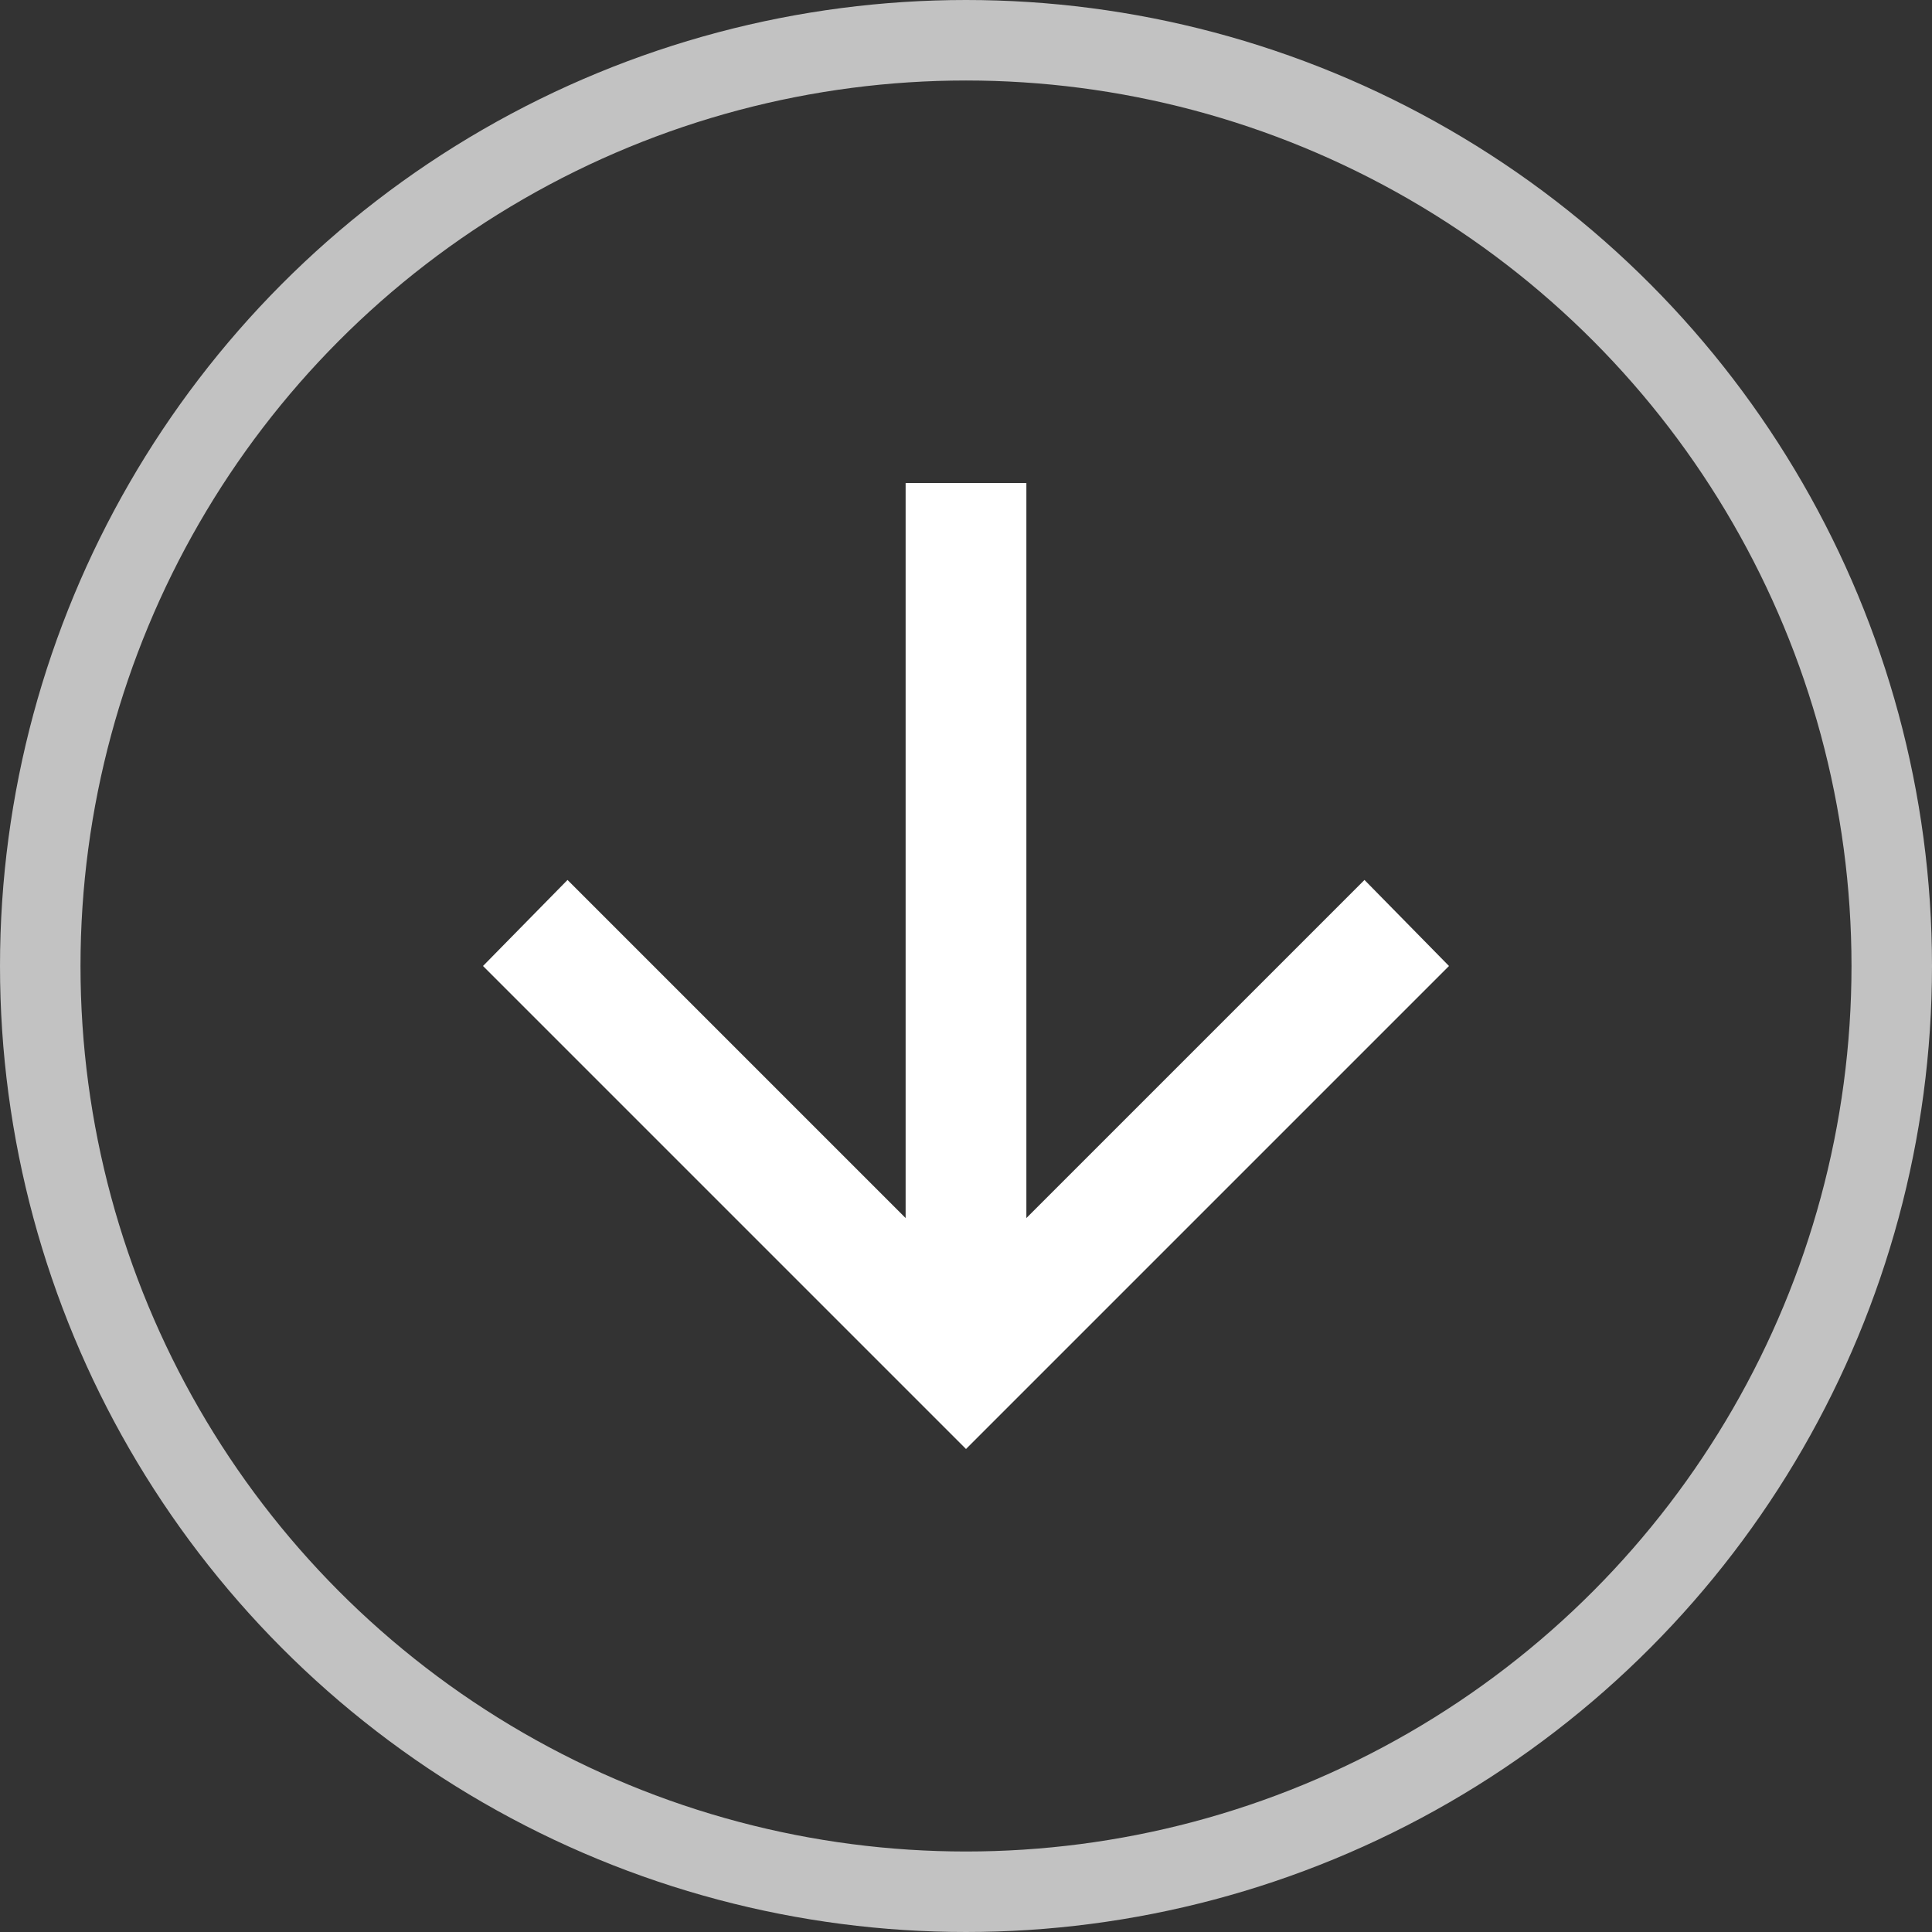
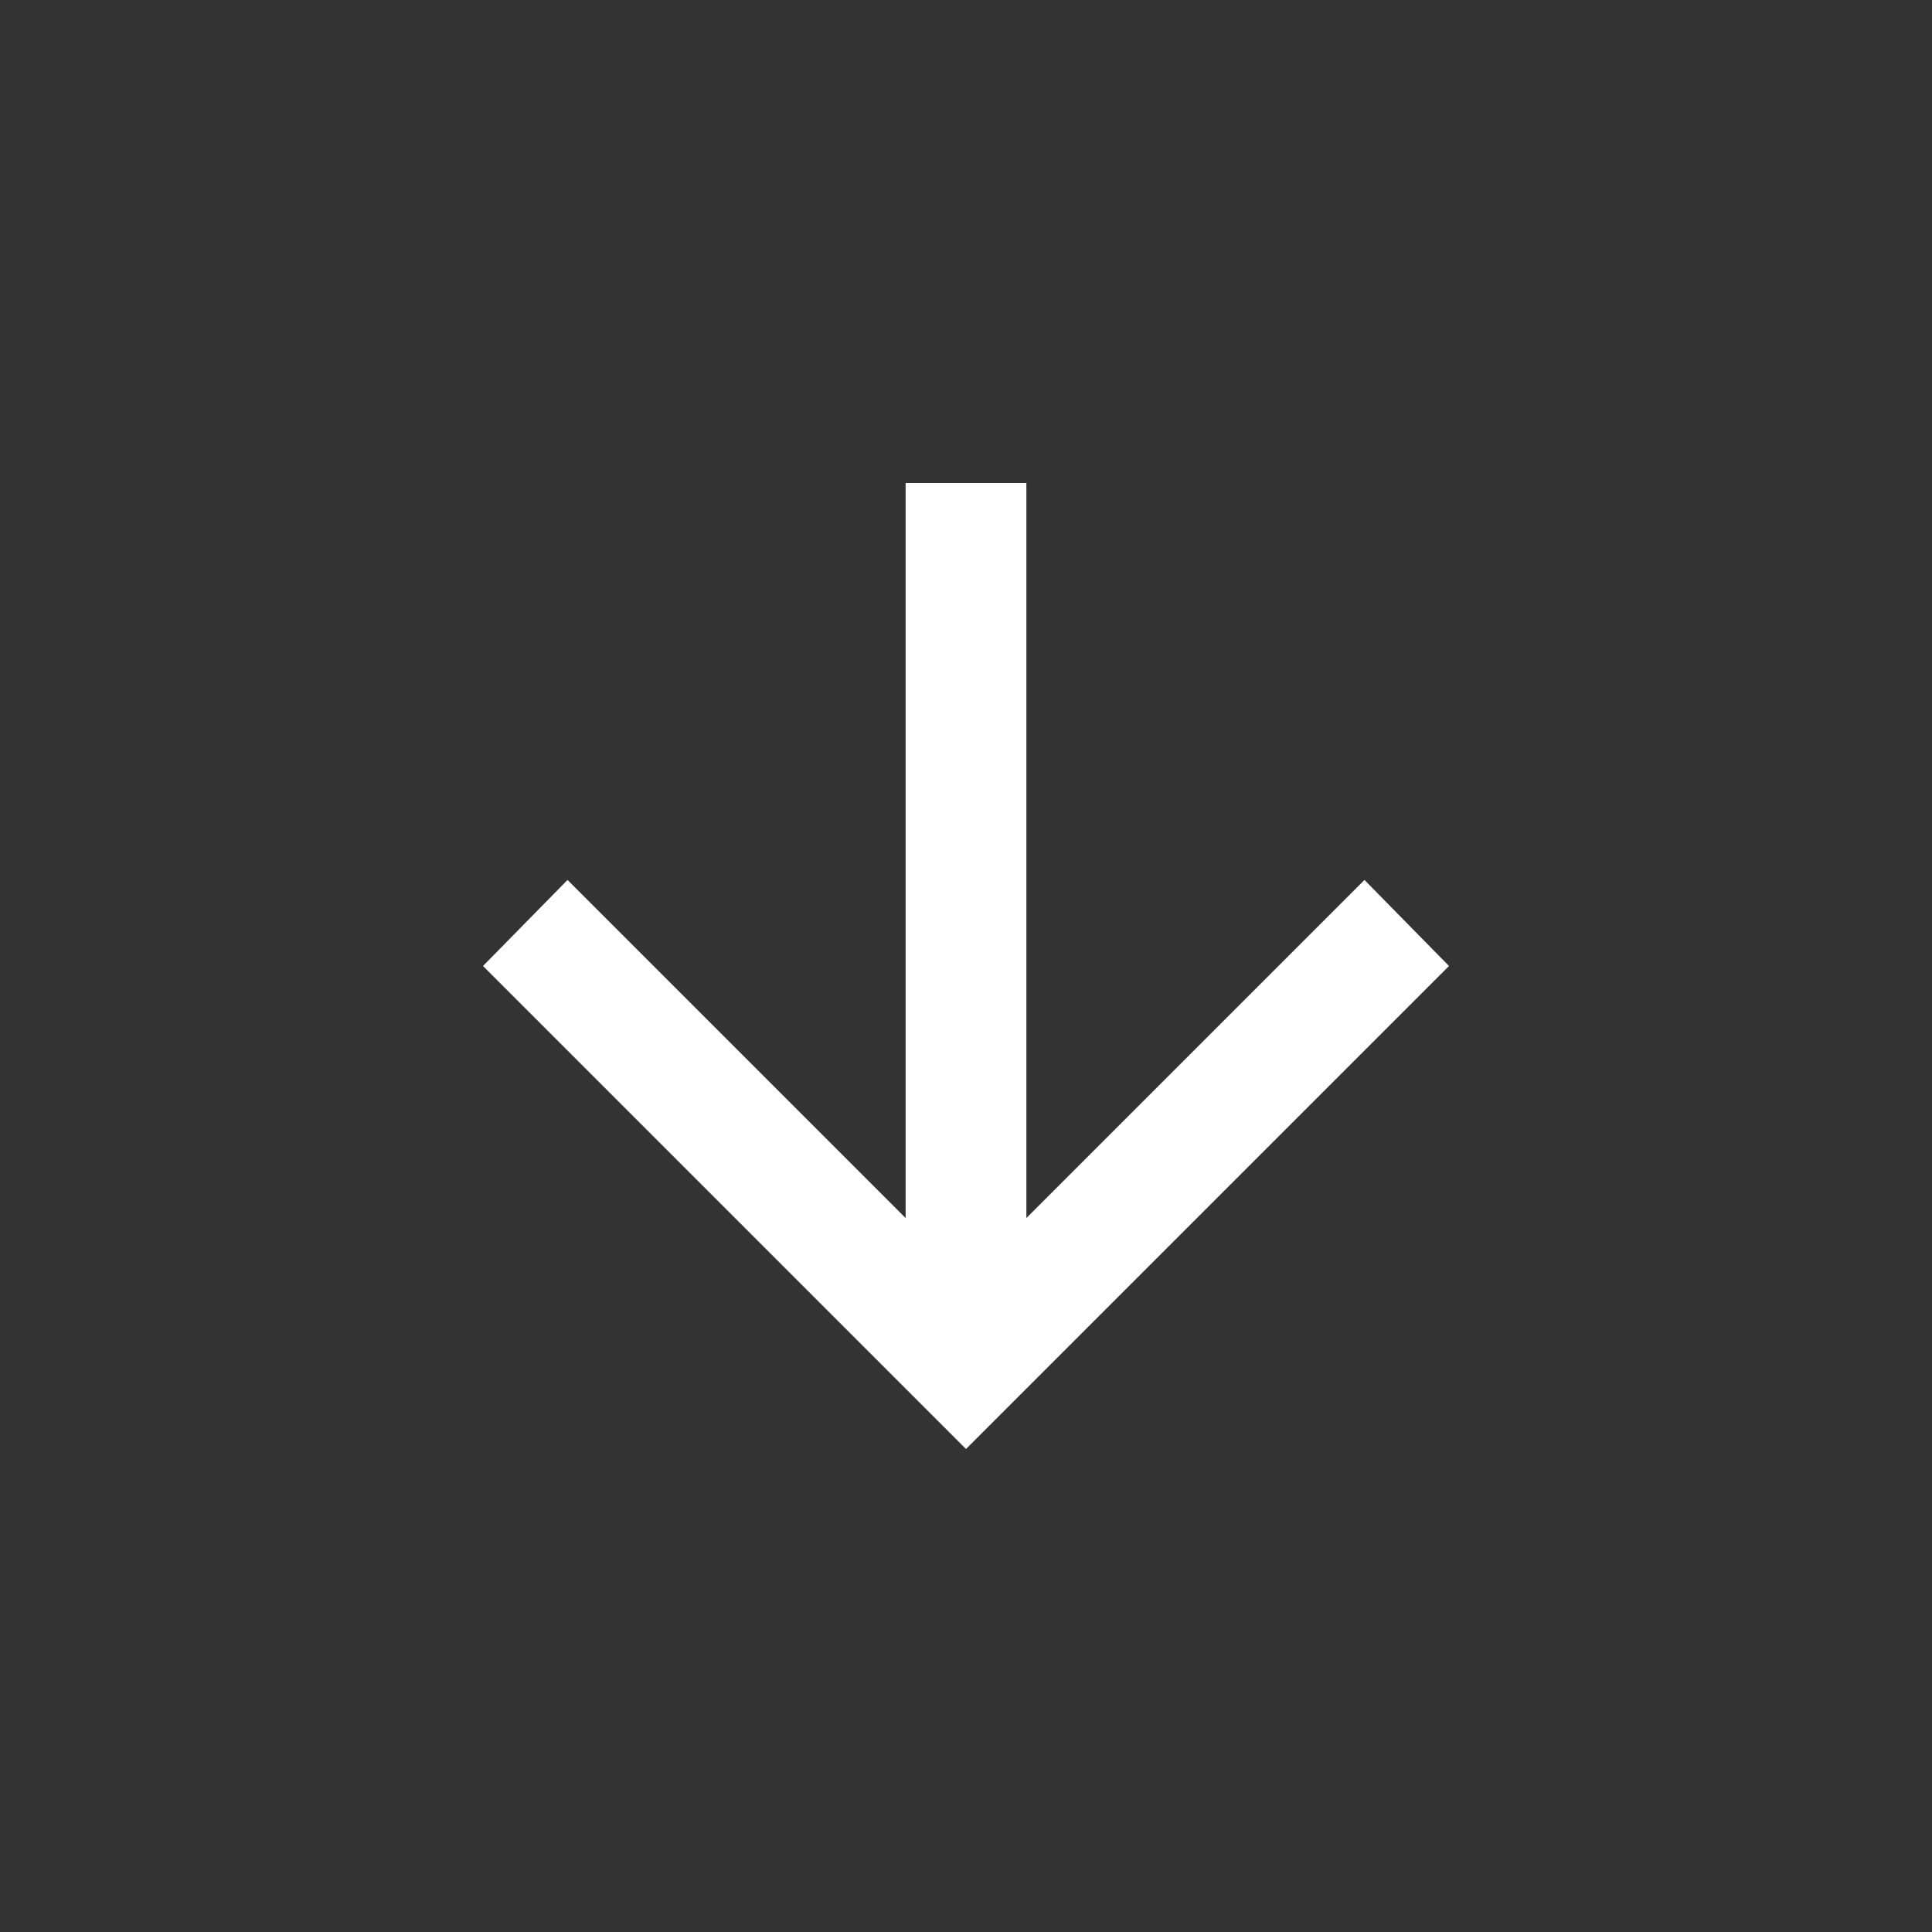
<svg xmlns="http://www.w3.org/2000/svg" width="24" height="24" viewBox="0 0 24 24" fill="none">
  <rect x="0" y="0" width="24" height="24" fill="#333333" stroke="none" />
-   <circle cx="12" cy="12" r="11.5" stroke="white" stroke-opacity="0.7" />
  <path d="M11.25 15.131L11.25 6L12.75 6L12.75 15.131L16.95 10.931L18 12L12 18L6 12L7.05 10.931L11.25 15.131Z" fill="white" />
</svg>